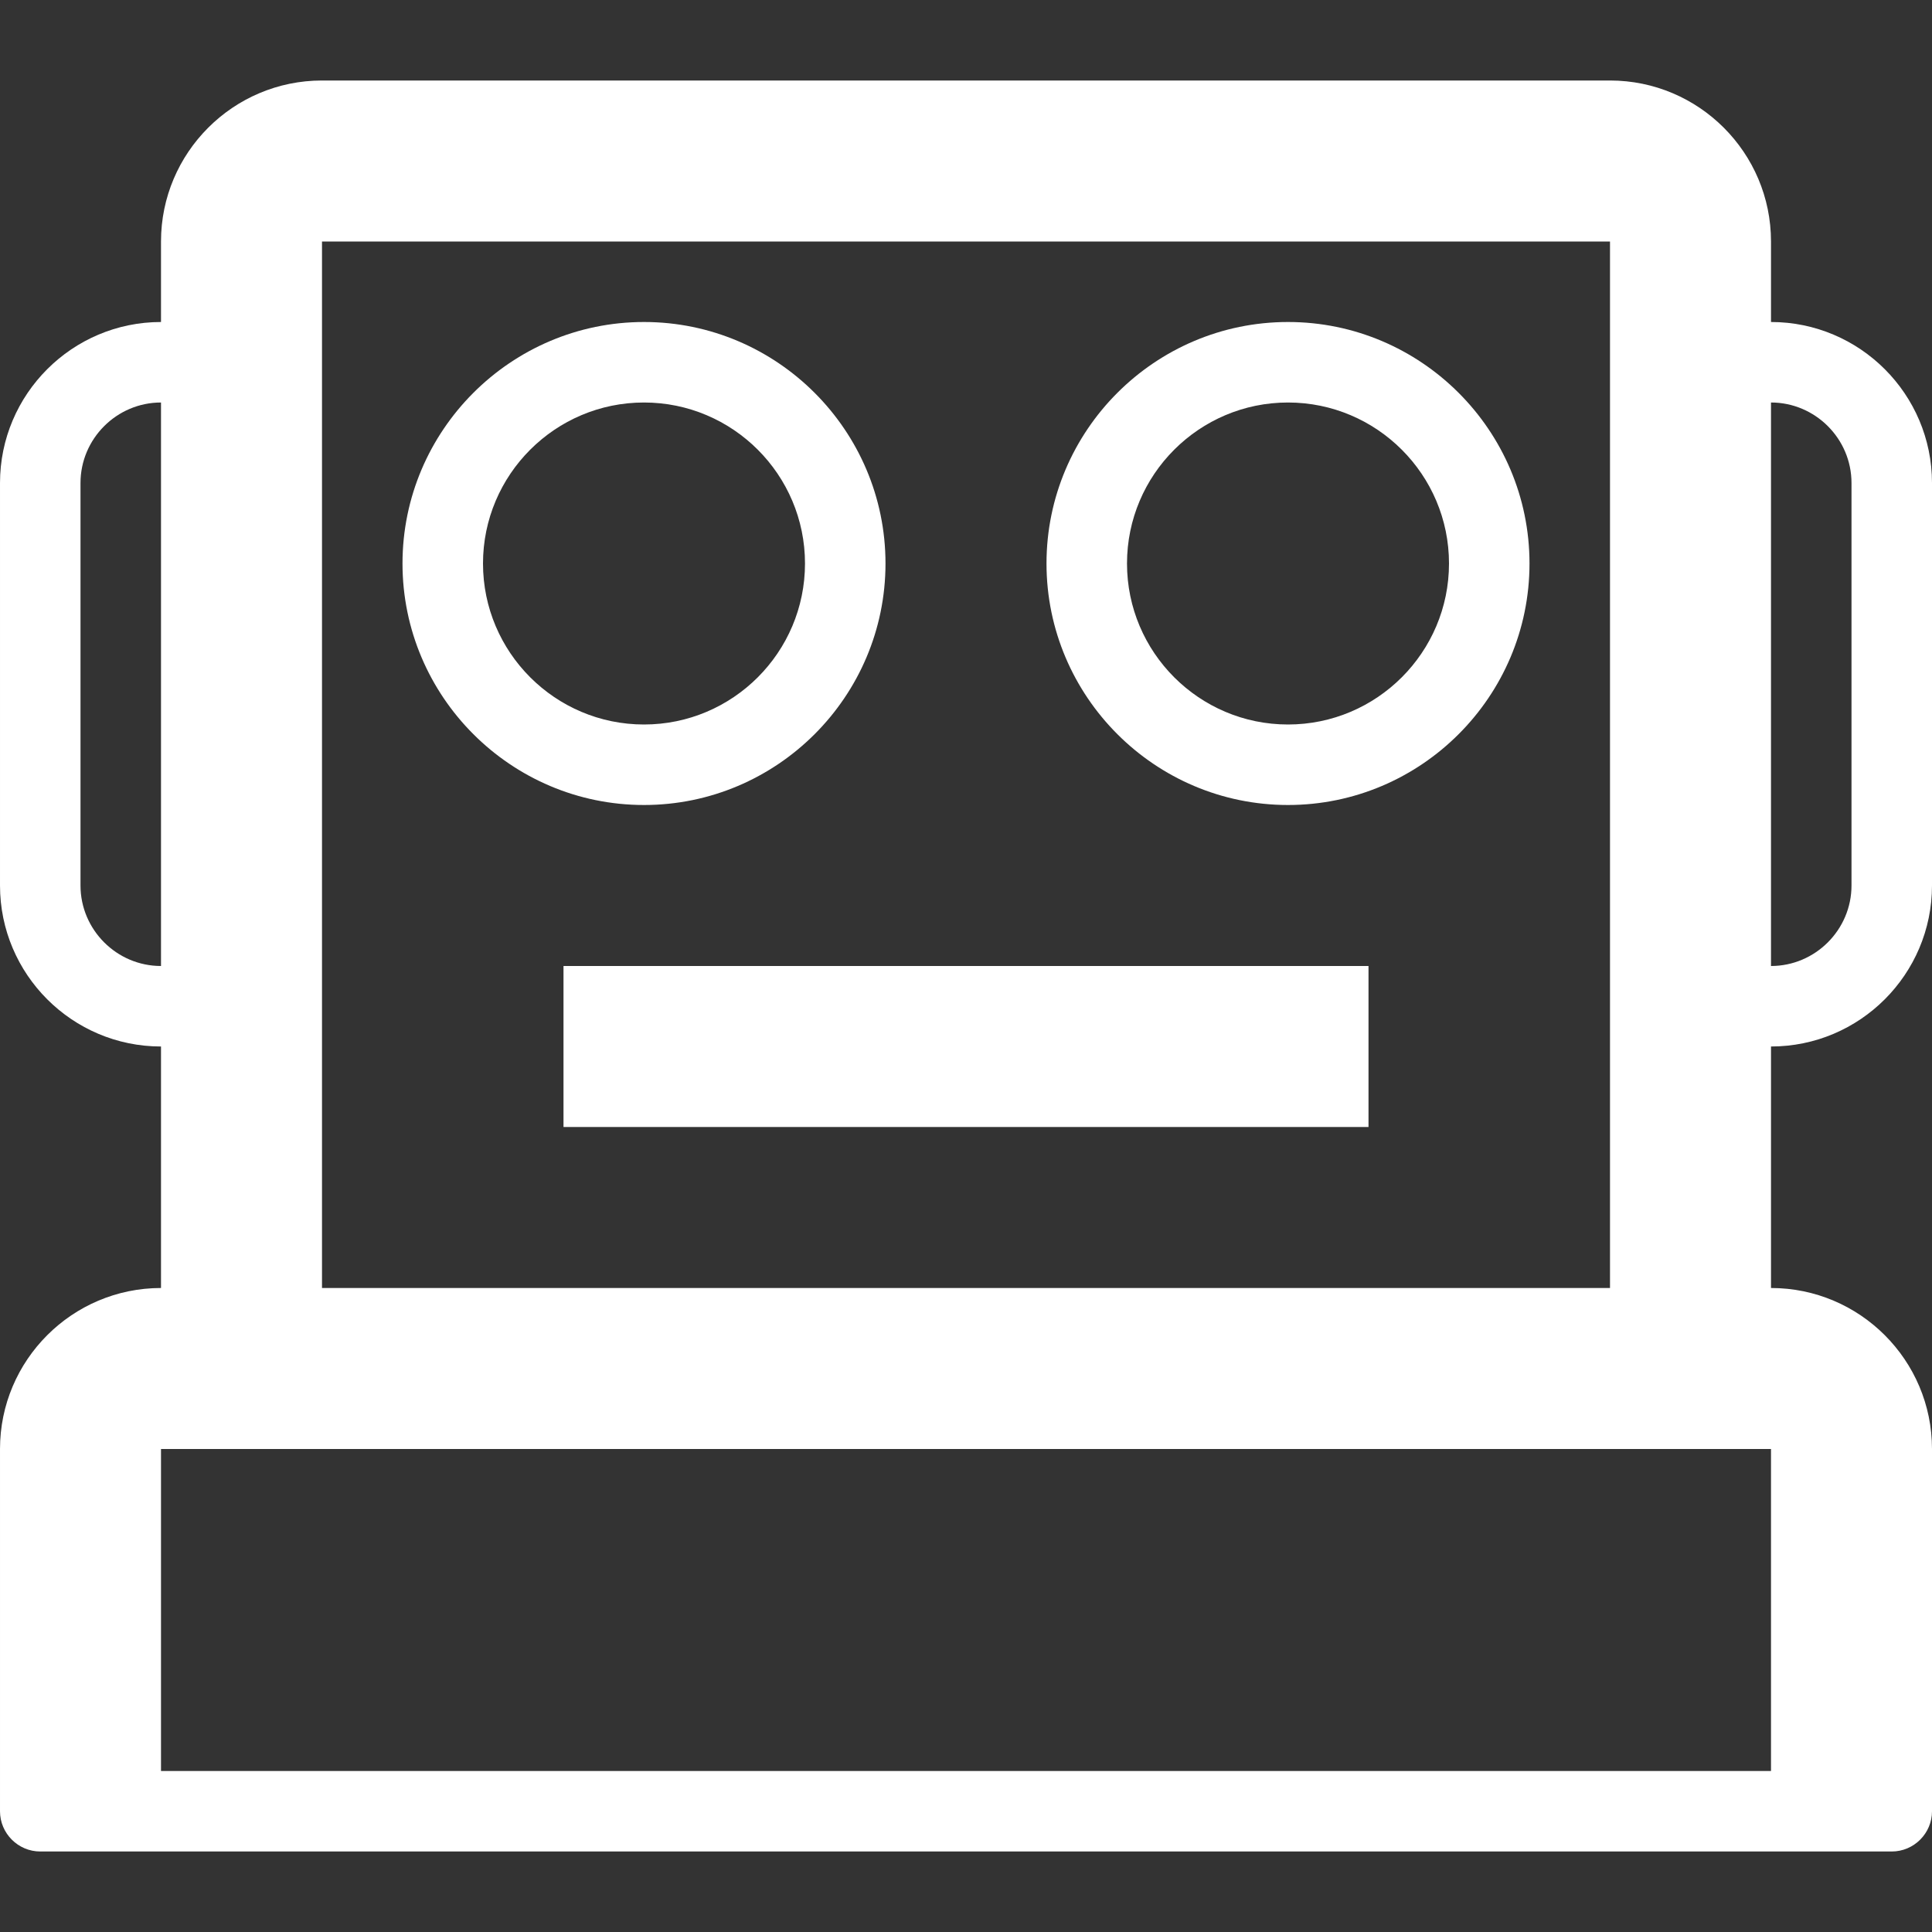
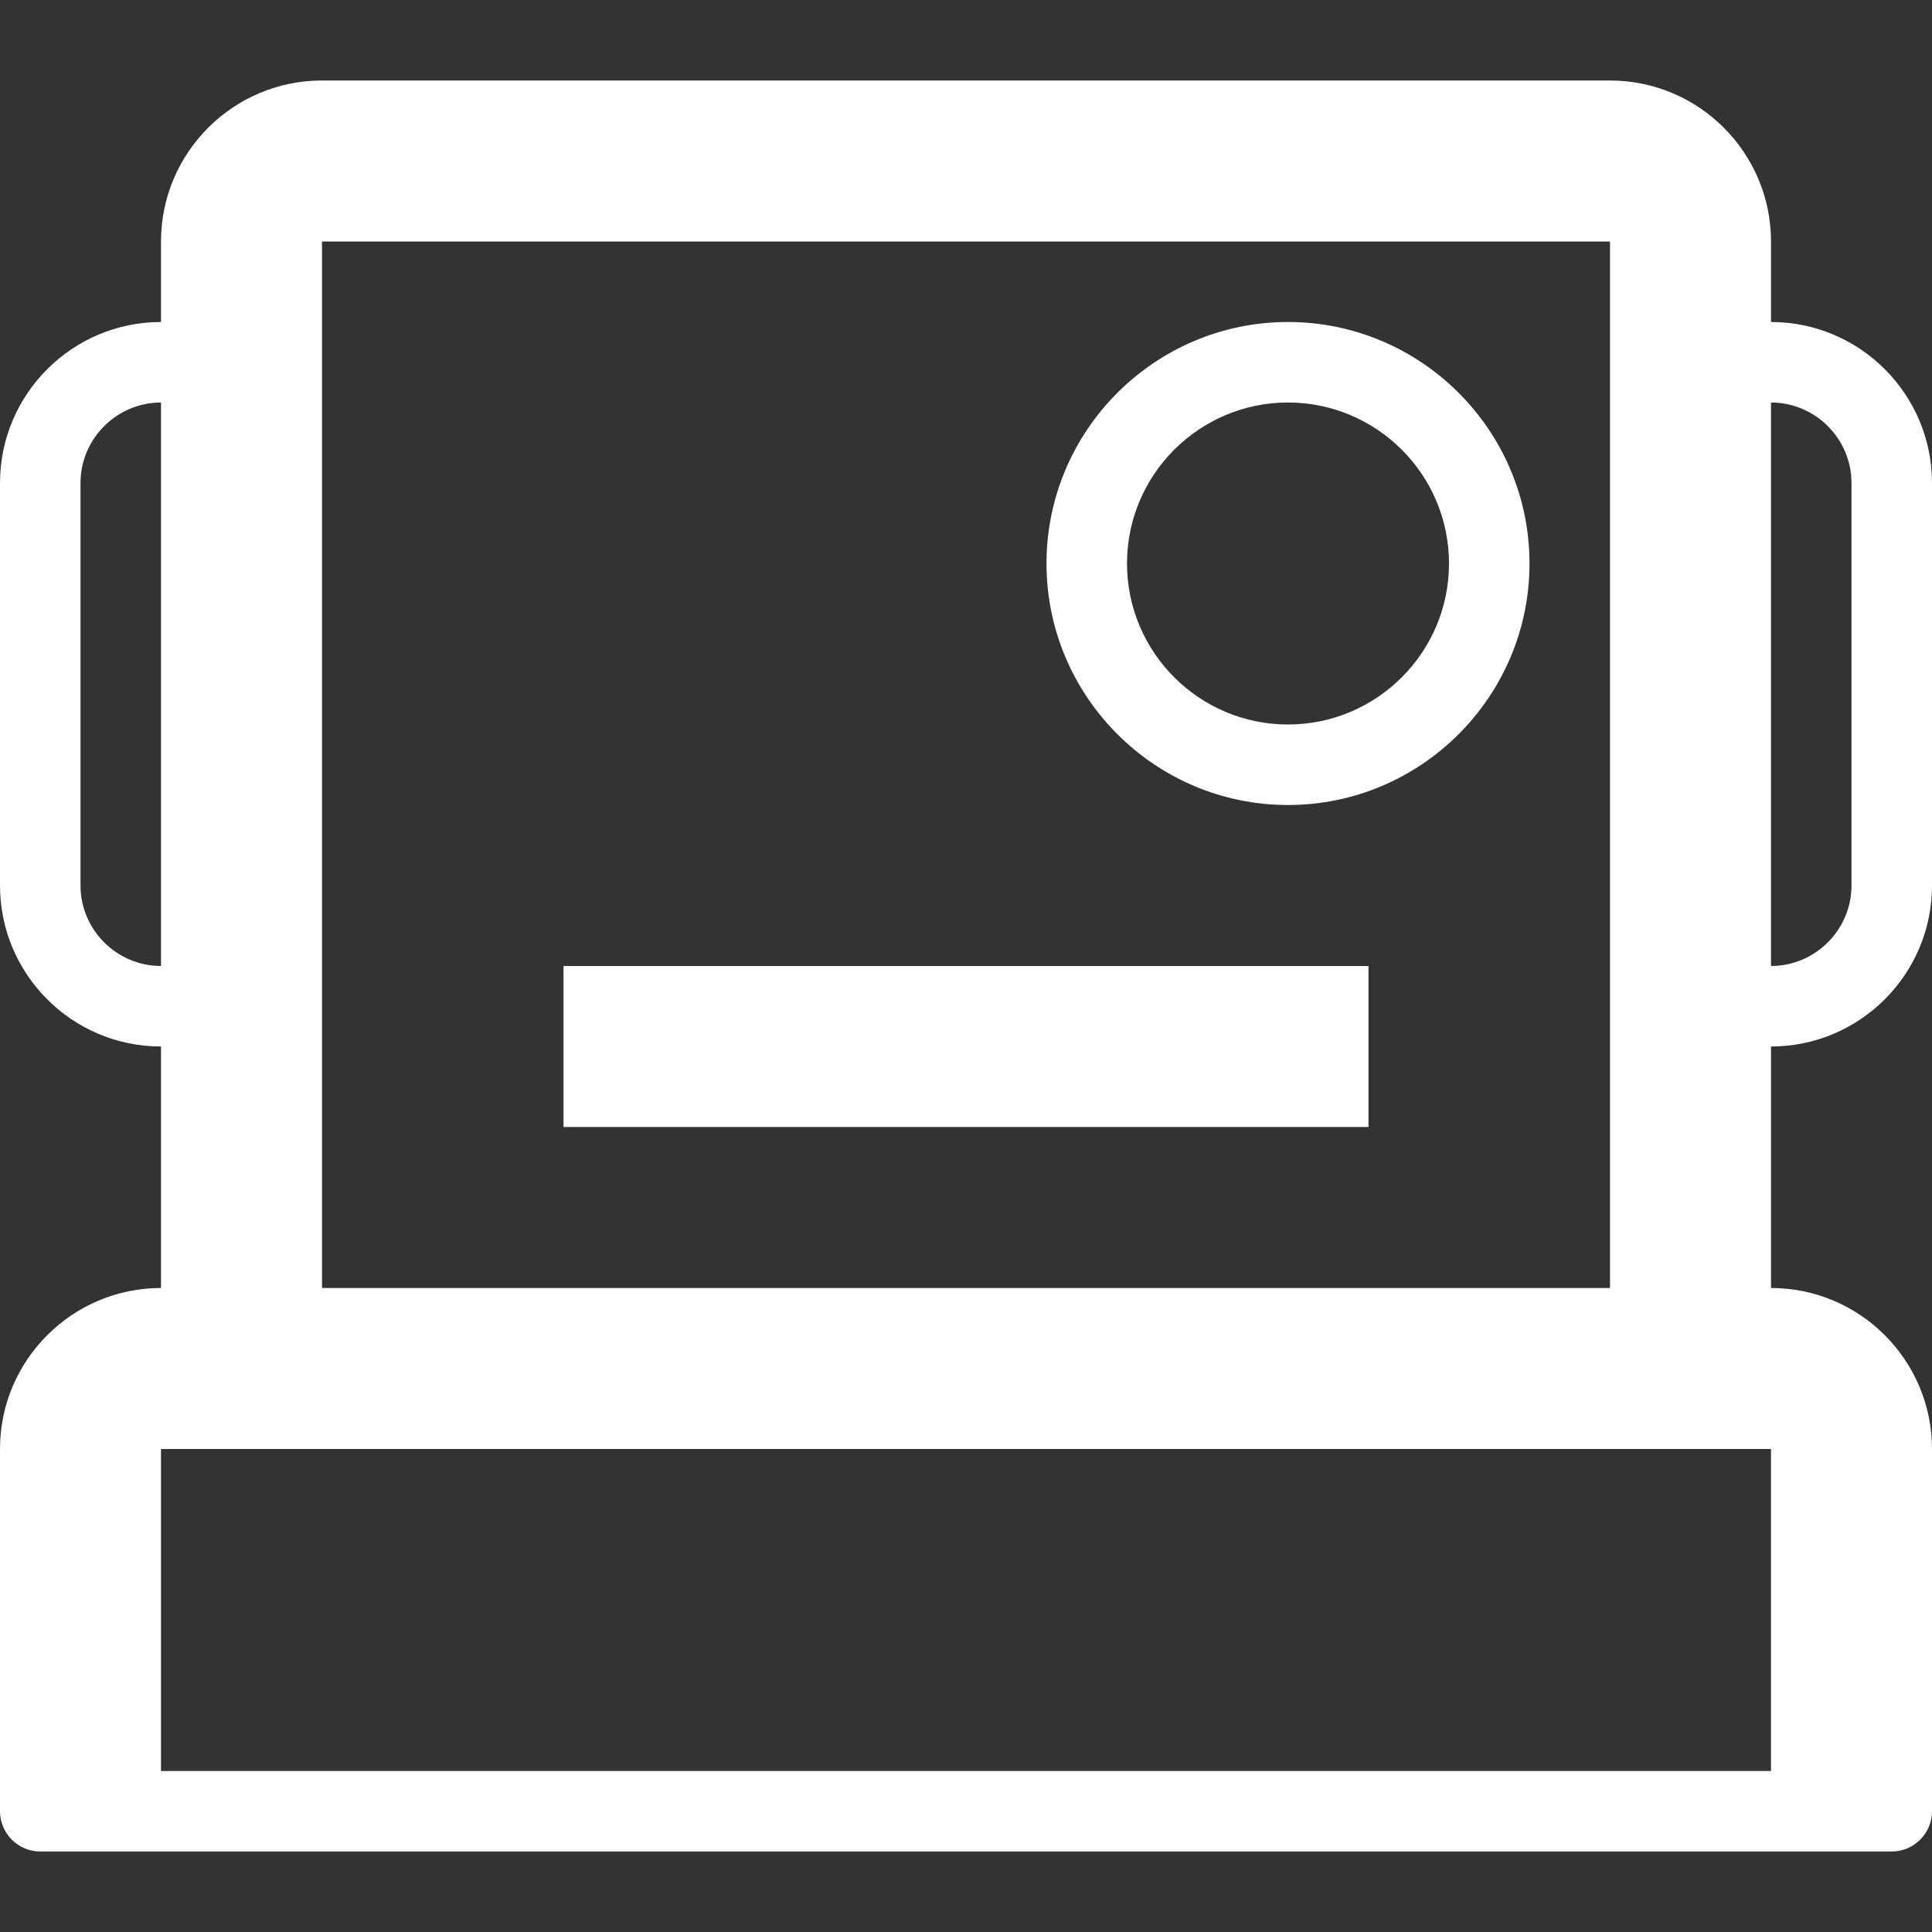
<svg xmlns="http://www.w3.org/2000/svg" version="1.1" width="24" height="24" viewBox="0 0 24 24" fill="#fff">
  <rect x="0" y="0" width="24" height="24" fill="#333333" stroke="none" />
  <path d="M24 11v-5c0-1.103-0.897-2-2-2v-1c0-1.103-0.897-2-2-2h-16c-1.103 0-2 0.897-2 2v1c-1.103 0-2 0.897-2 2v5c0 1.103 0.897 2 2 2v3c-1.103 0-2 0.897-2 2v4.5c0 0.275 0.225 0.5 0.5 0.5h23c0.275 0 0.5-0.225 0.5-0.5v-4.5c0-1.103-0.897-2-2-2v-3c1.103 0 2-0.897 2-2zM23 6v5c0 0.55-0.45 1-1 1v-7c0.55 0 1 0.45 1 1zM1 11v-5c0-0.55 0.45-1 1-1v7c-0.55 0-1-0.45-1-1zM2 22v-4h20v4h-20zM4 16v-13h16v13h-16z" />
-   <path d="M11 7c0-1.653-1.347-3-3-3s-3 1.347-3 3 1.347 3 3 3 3-1.347 3-3zM6 7c0-1.103 0.897-2 2-2s2 0.897 2 2-0.897 2-2 2-2-0.897-2-2z" />
  <path d="M16 4c-1.653 0-3 1.347-3 3s1.347 3 3 3 3-1.347 3-3-1.347-3-3-3zM16 9c-1.103 0-2-0.897-2-2s0.897-2 2-2 2 0.897 2 2-0.897 2-2 2z" />
  <path d="M7 12h10v2h-10v-2z" />
</svg>